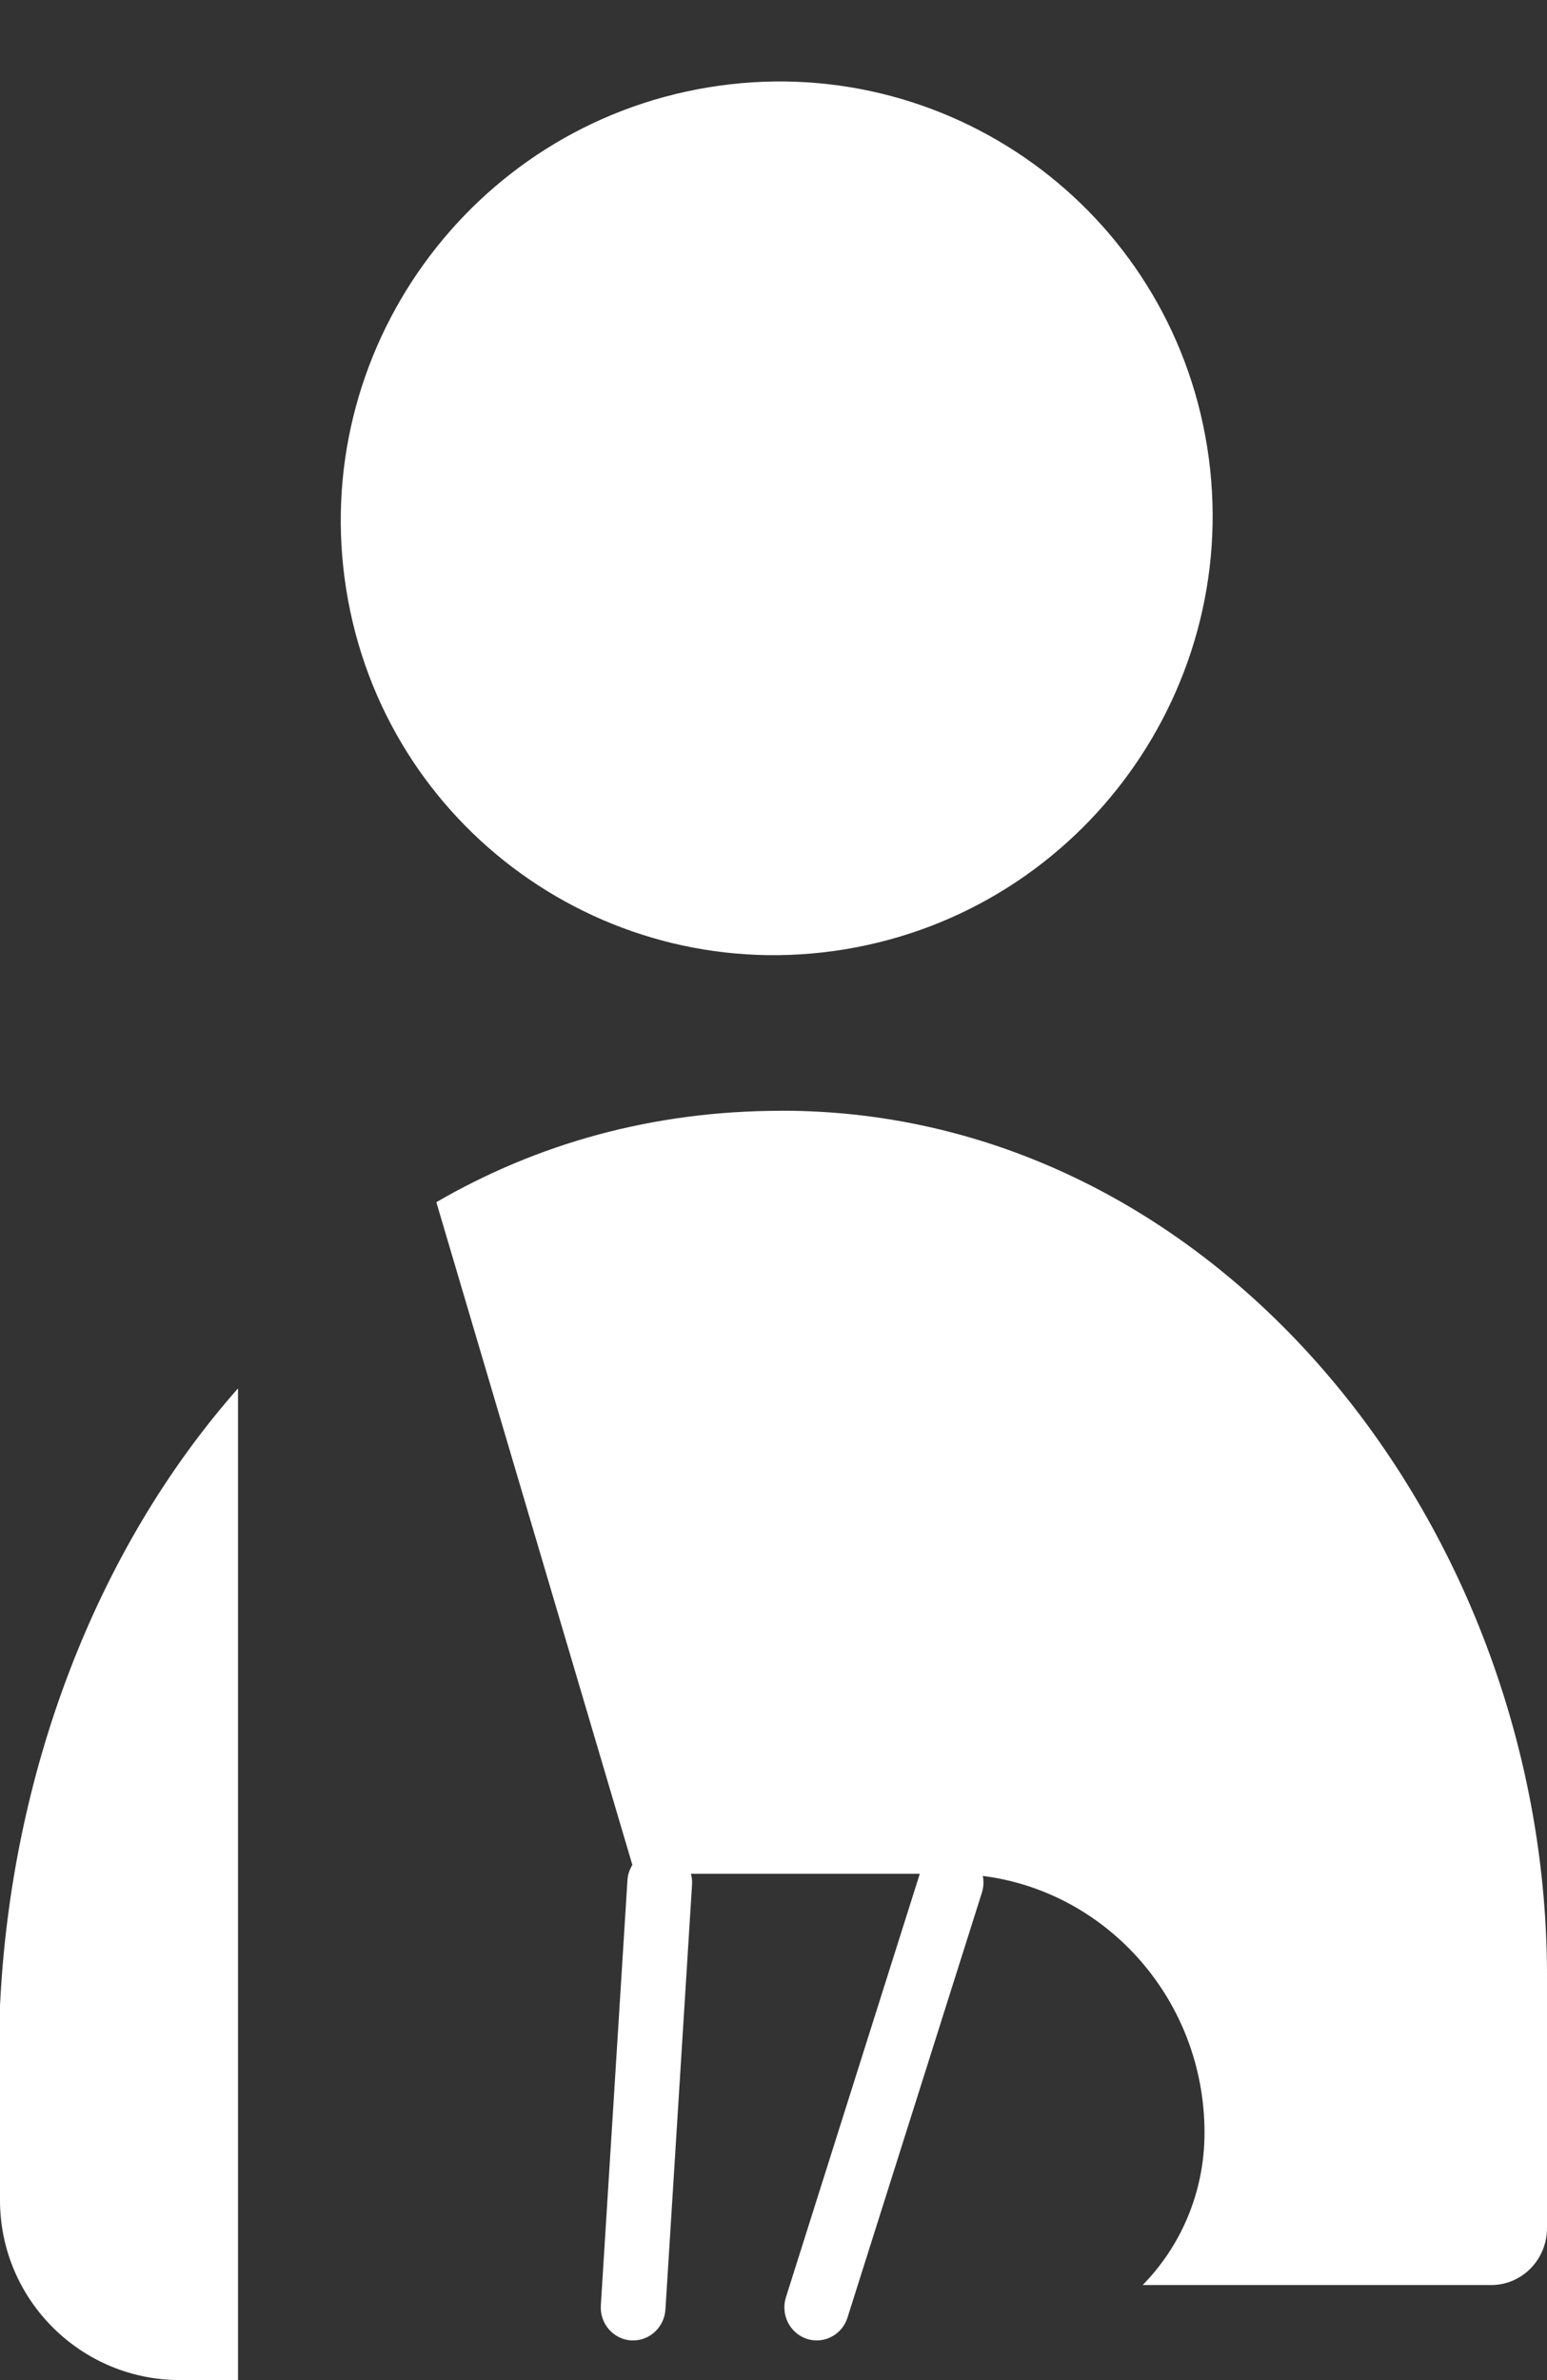
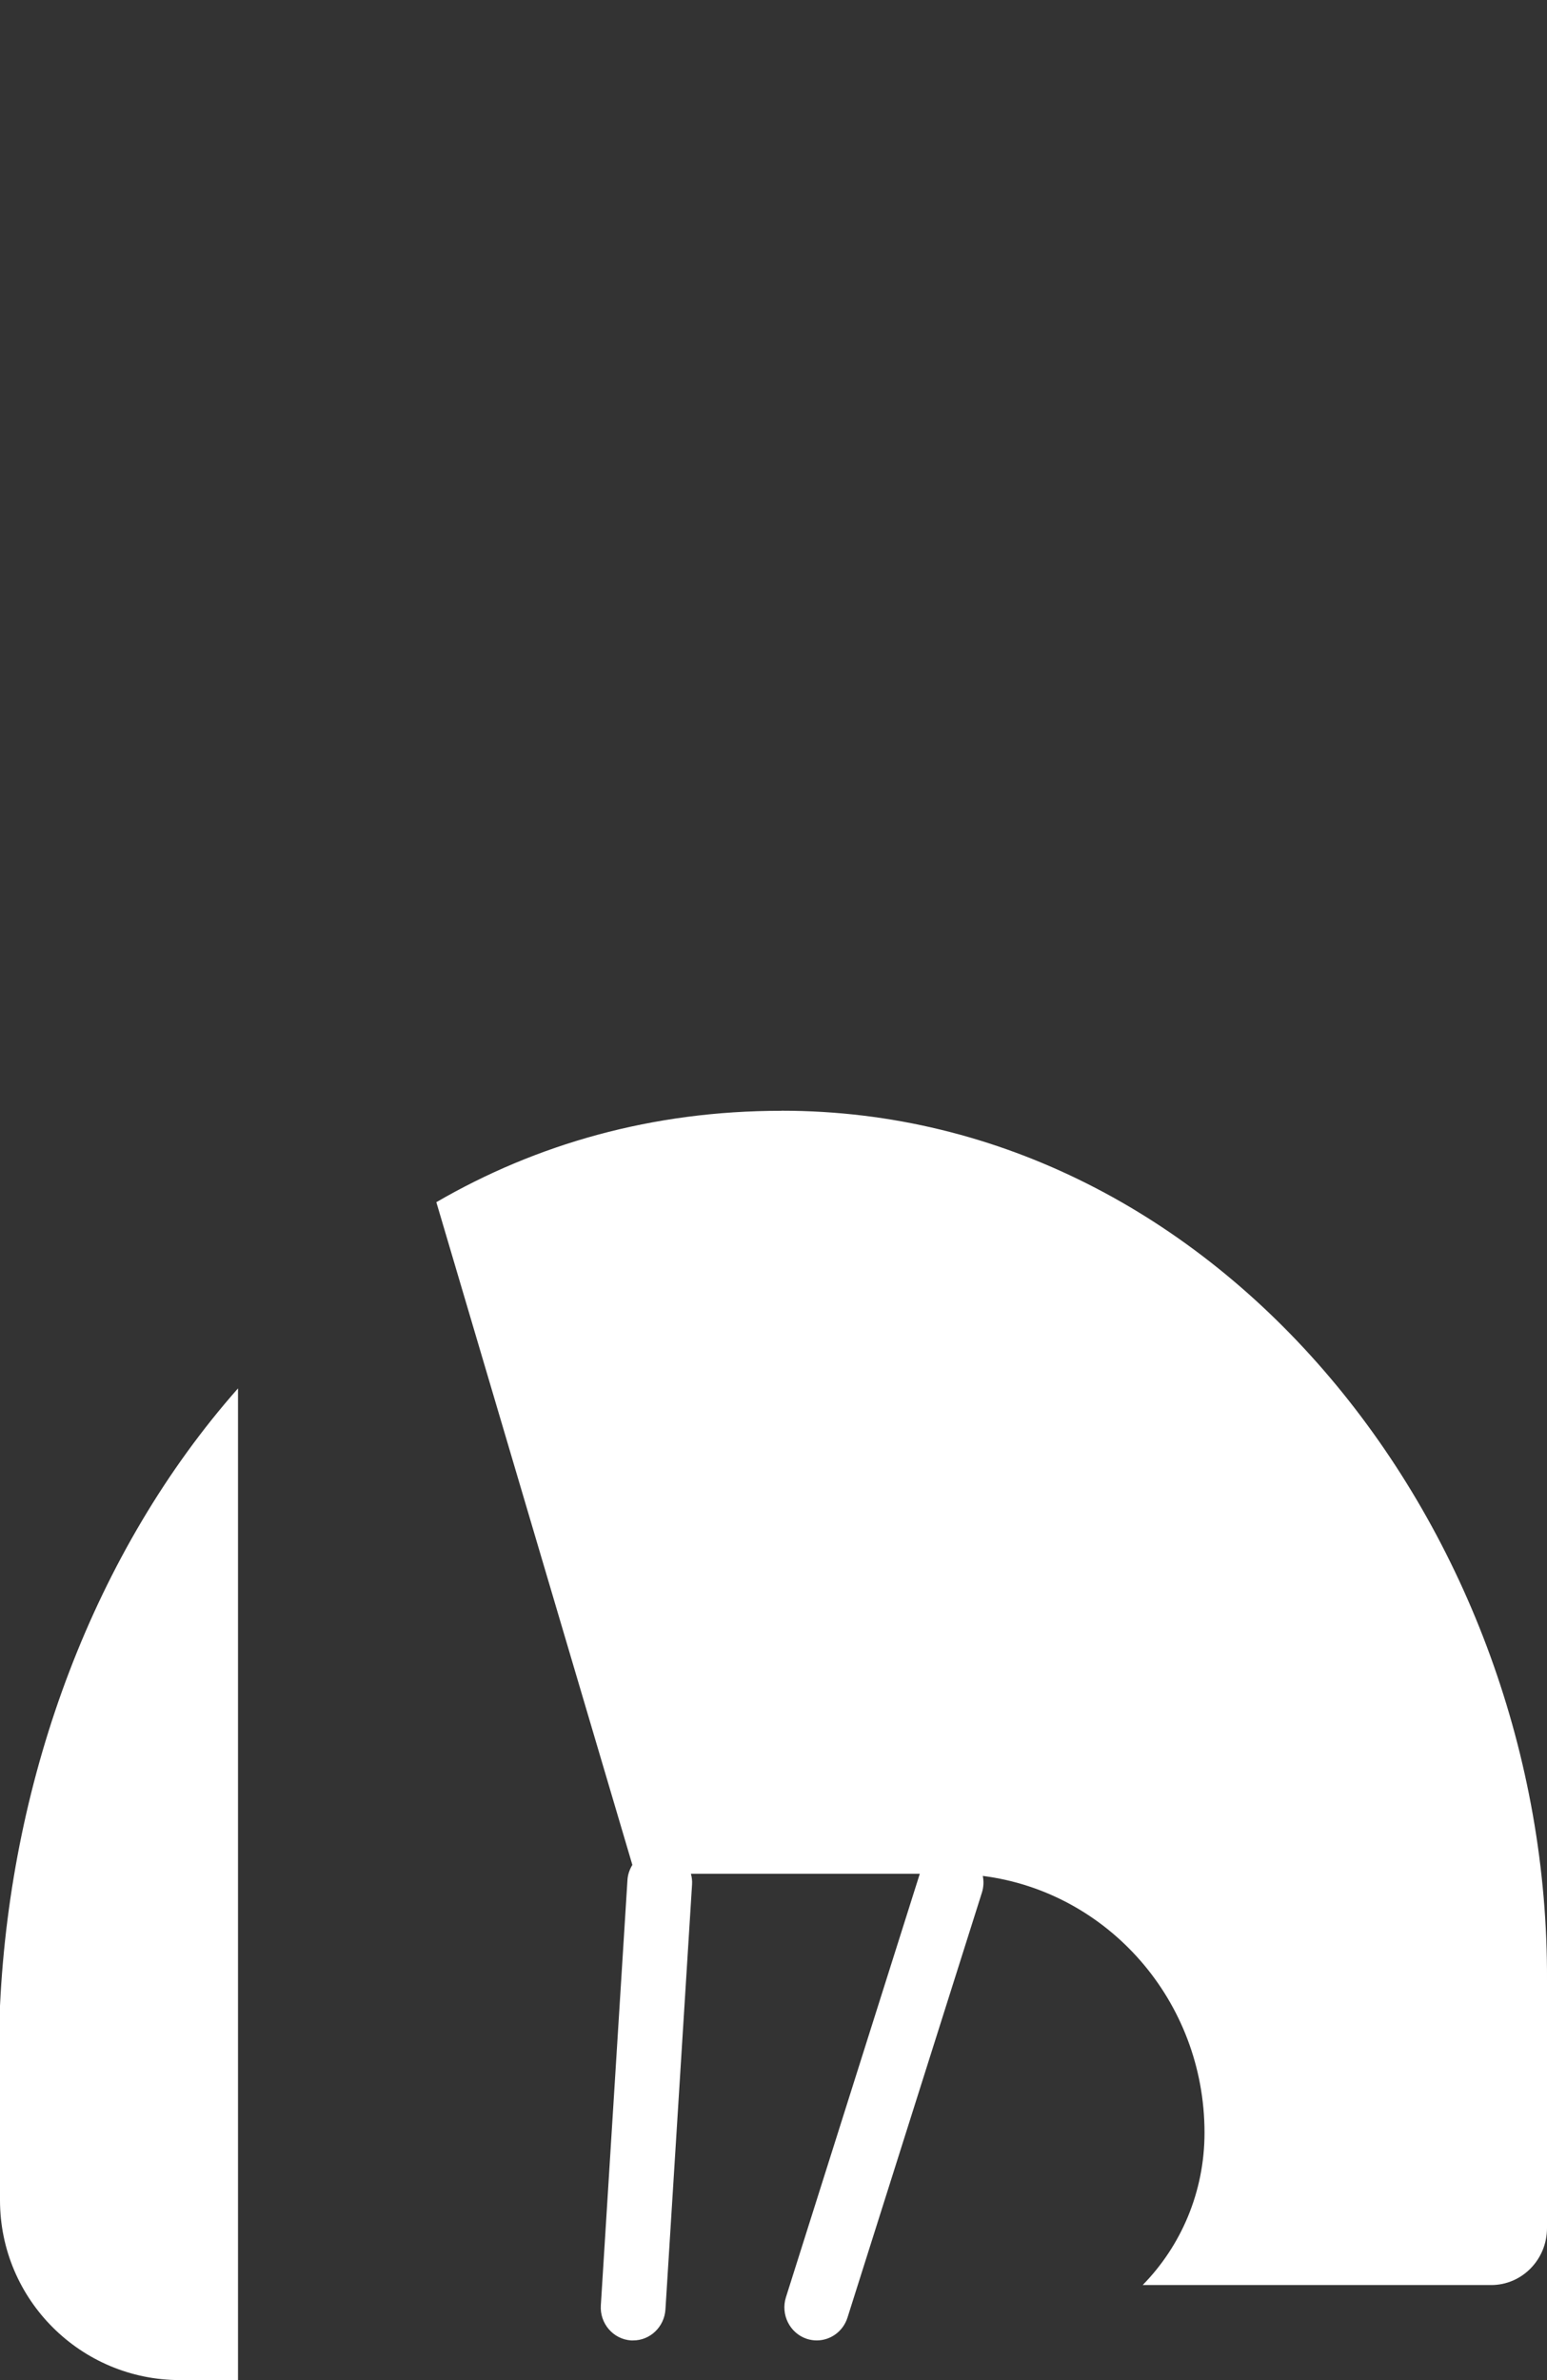
<svg xmlns="http://www.w3.org/2000/svg" width="39" height="60" viewBox="0 0 39 60" fill="none">
  <rect x="0" y="0" width="39" height="60" fill="#333333" stroke="none" />
-   <path d="M21.309 23.93C27.303 22.937 31.387 17.269 30.433 11.269C29.478 5.269 23.846 1.21 17.852 2.203C11.859 3.195 7.774 8.864 8.729 14.863C9.683 20.863 15.316 24.922 21.309 23.93Z" fill="white" />
  <path d="M0 55.465C0 57.969 2.033 60 4.541 60H6V35C2.385 39.095 0.276 44.747 0 50.567V55.465Z" fill="white" />
  <path d="M19.696 28.002C16.433 28.002 13.518 28.844 11 30.306L15.942 47.013C15.872 47.127 15.826 47.256 15.818 47.398L15.147 58.116C15.118 58.575 15.46 58.97 15.909 59C15.928 59 15.944 59 15.963 59C16.389 59 16.747 58.661 16.776 58.219L17.447 47.502C17.453 47.409 17.441 47.322 17.418 47.237H23.188L19.814 57.91C19.675 58.348 19.911 58.818 20.339 58.96C20.422 58.987 20.507 59 20.59 59C20.934 59 21.255 58.776 21.366 58.422L24.756 47.705C24.799 47.565 24.803 47.423 24.776 47.29C27.927 47.692 30.366 50.436 30.366 53.764C30.366 55.264 29.77 56.622 28.807 57.604H37.594C38.37 57.604 39 56.961 39 56.167V49.924C39.056 38.65 30.801 28 19.704 28L19.696 28.002Z" fill="white" />
</svg>